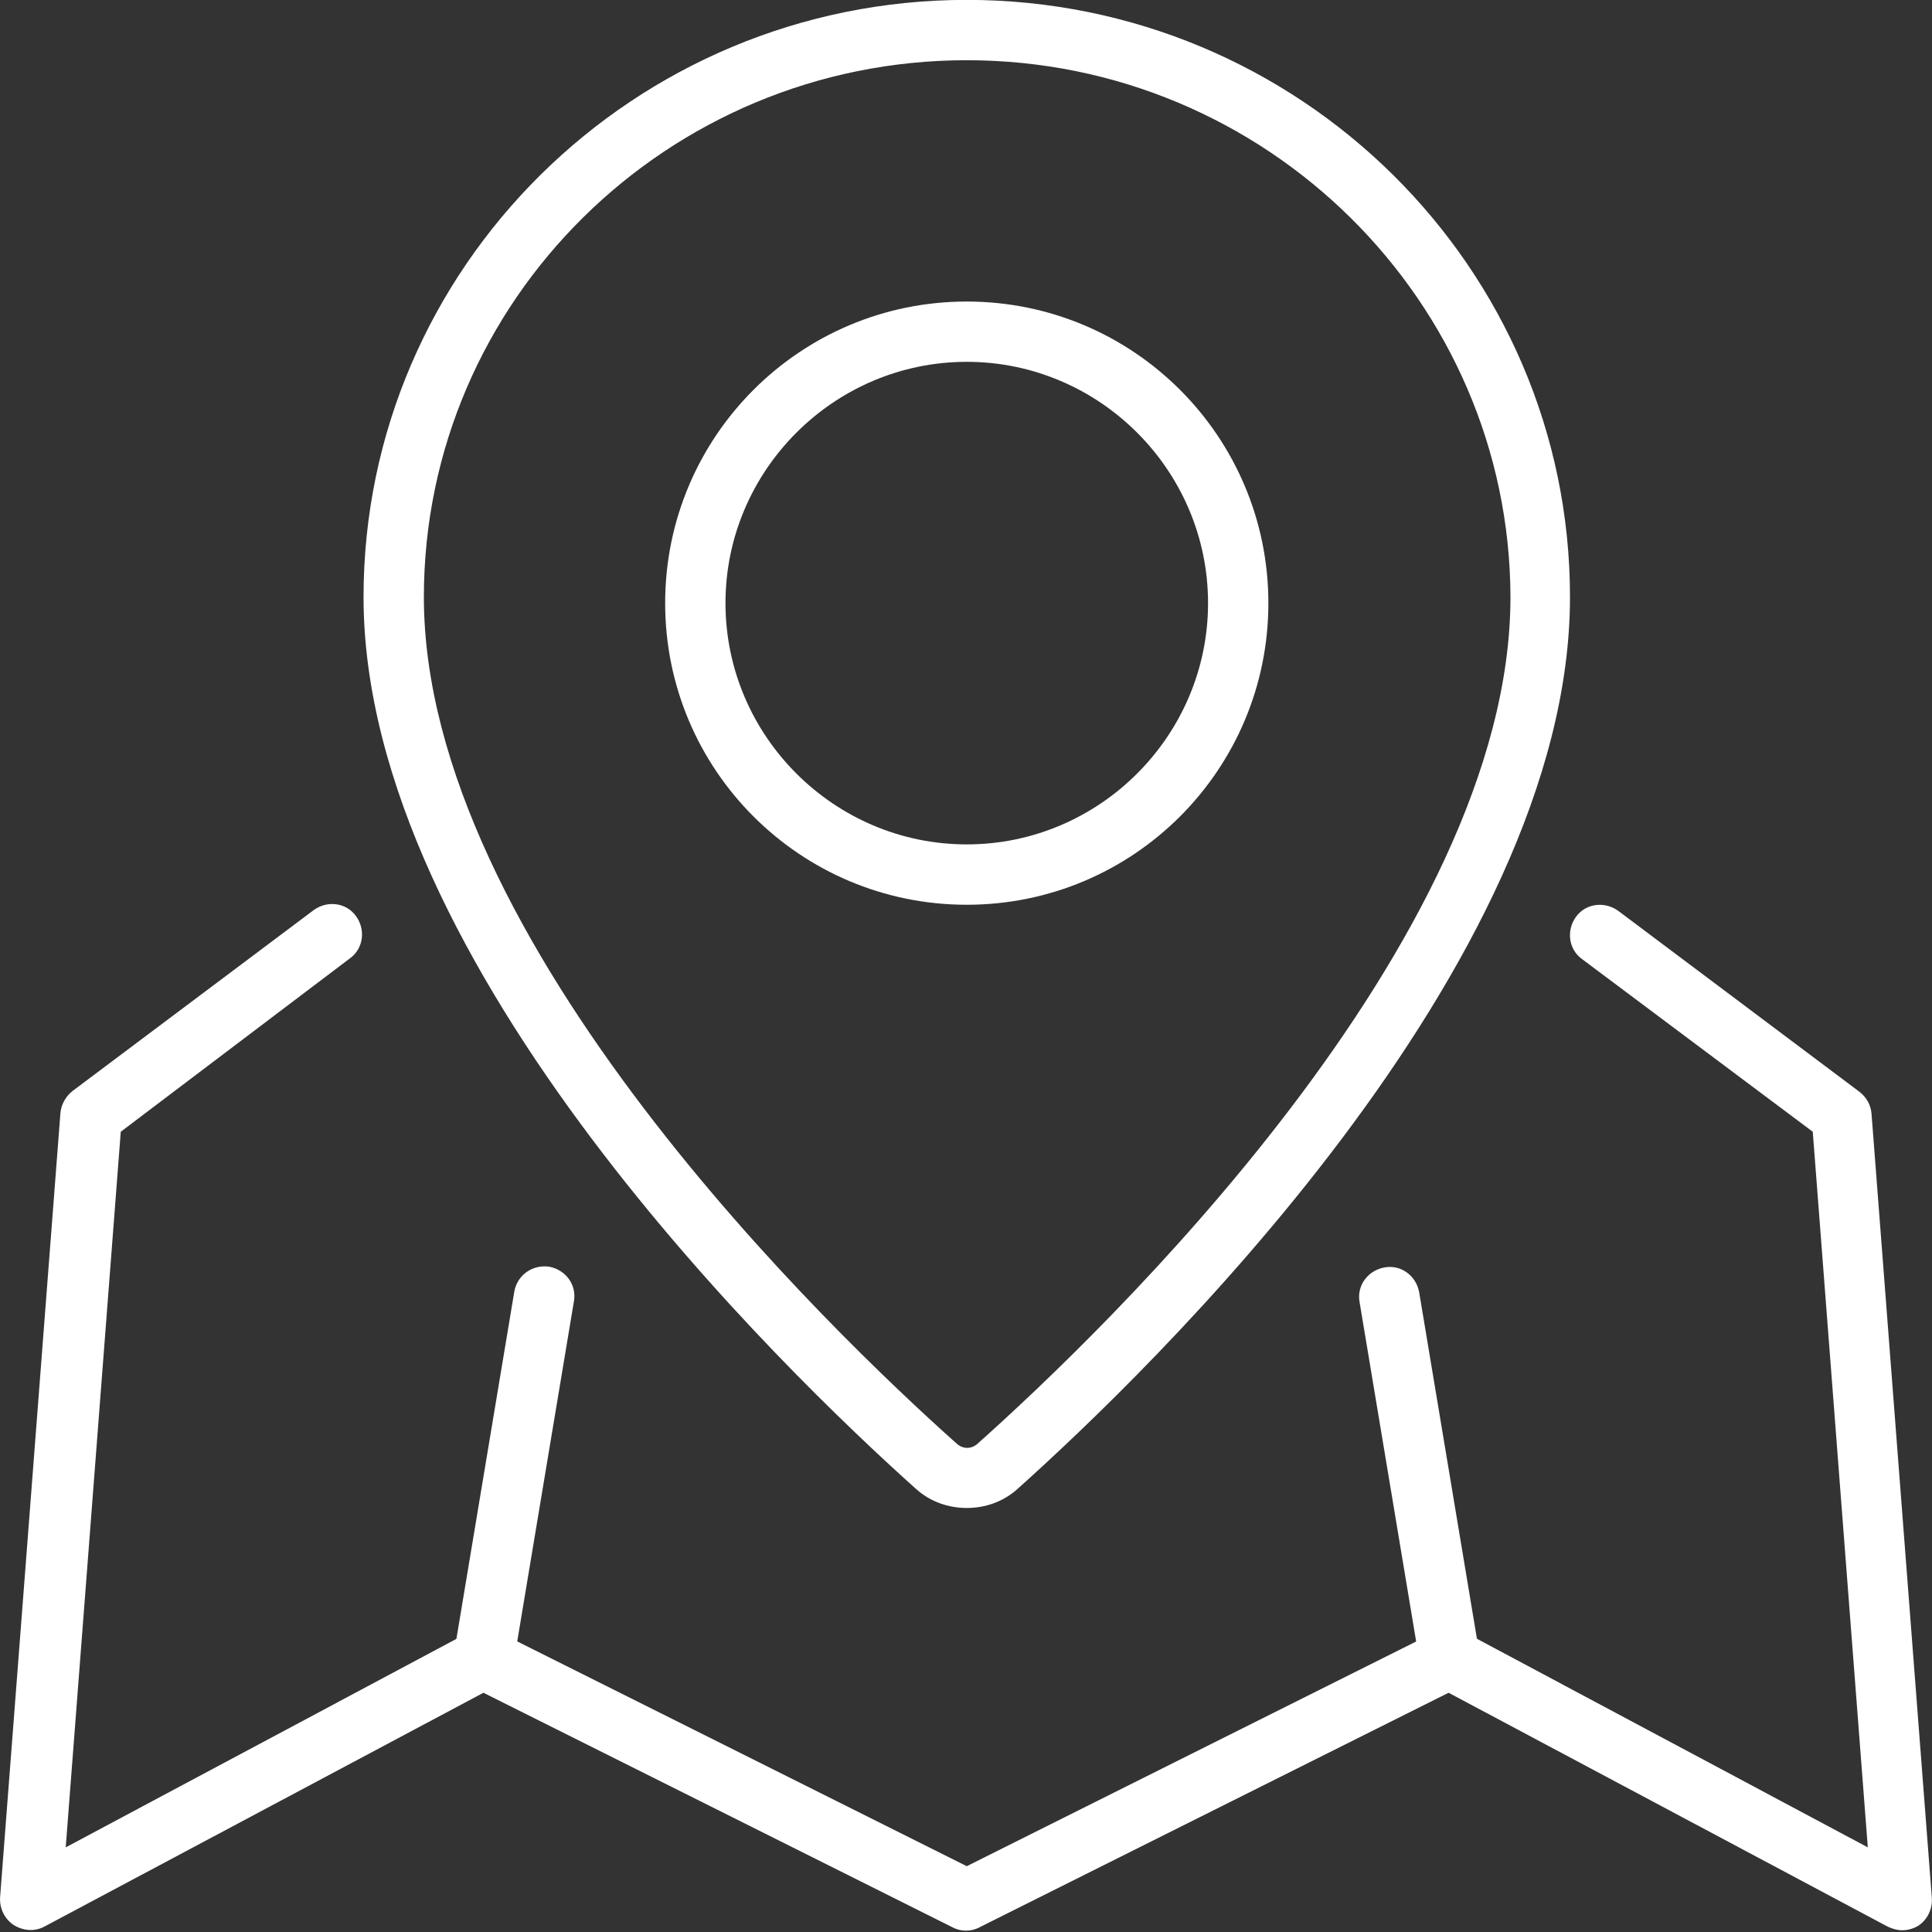
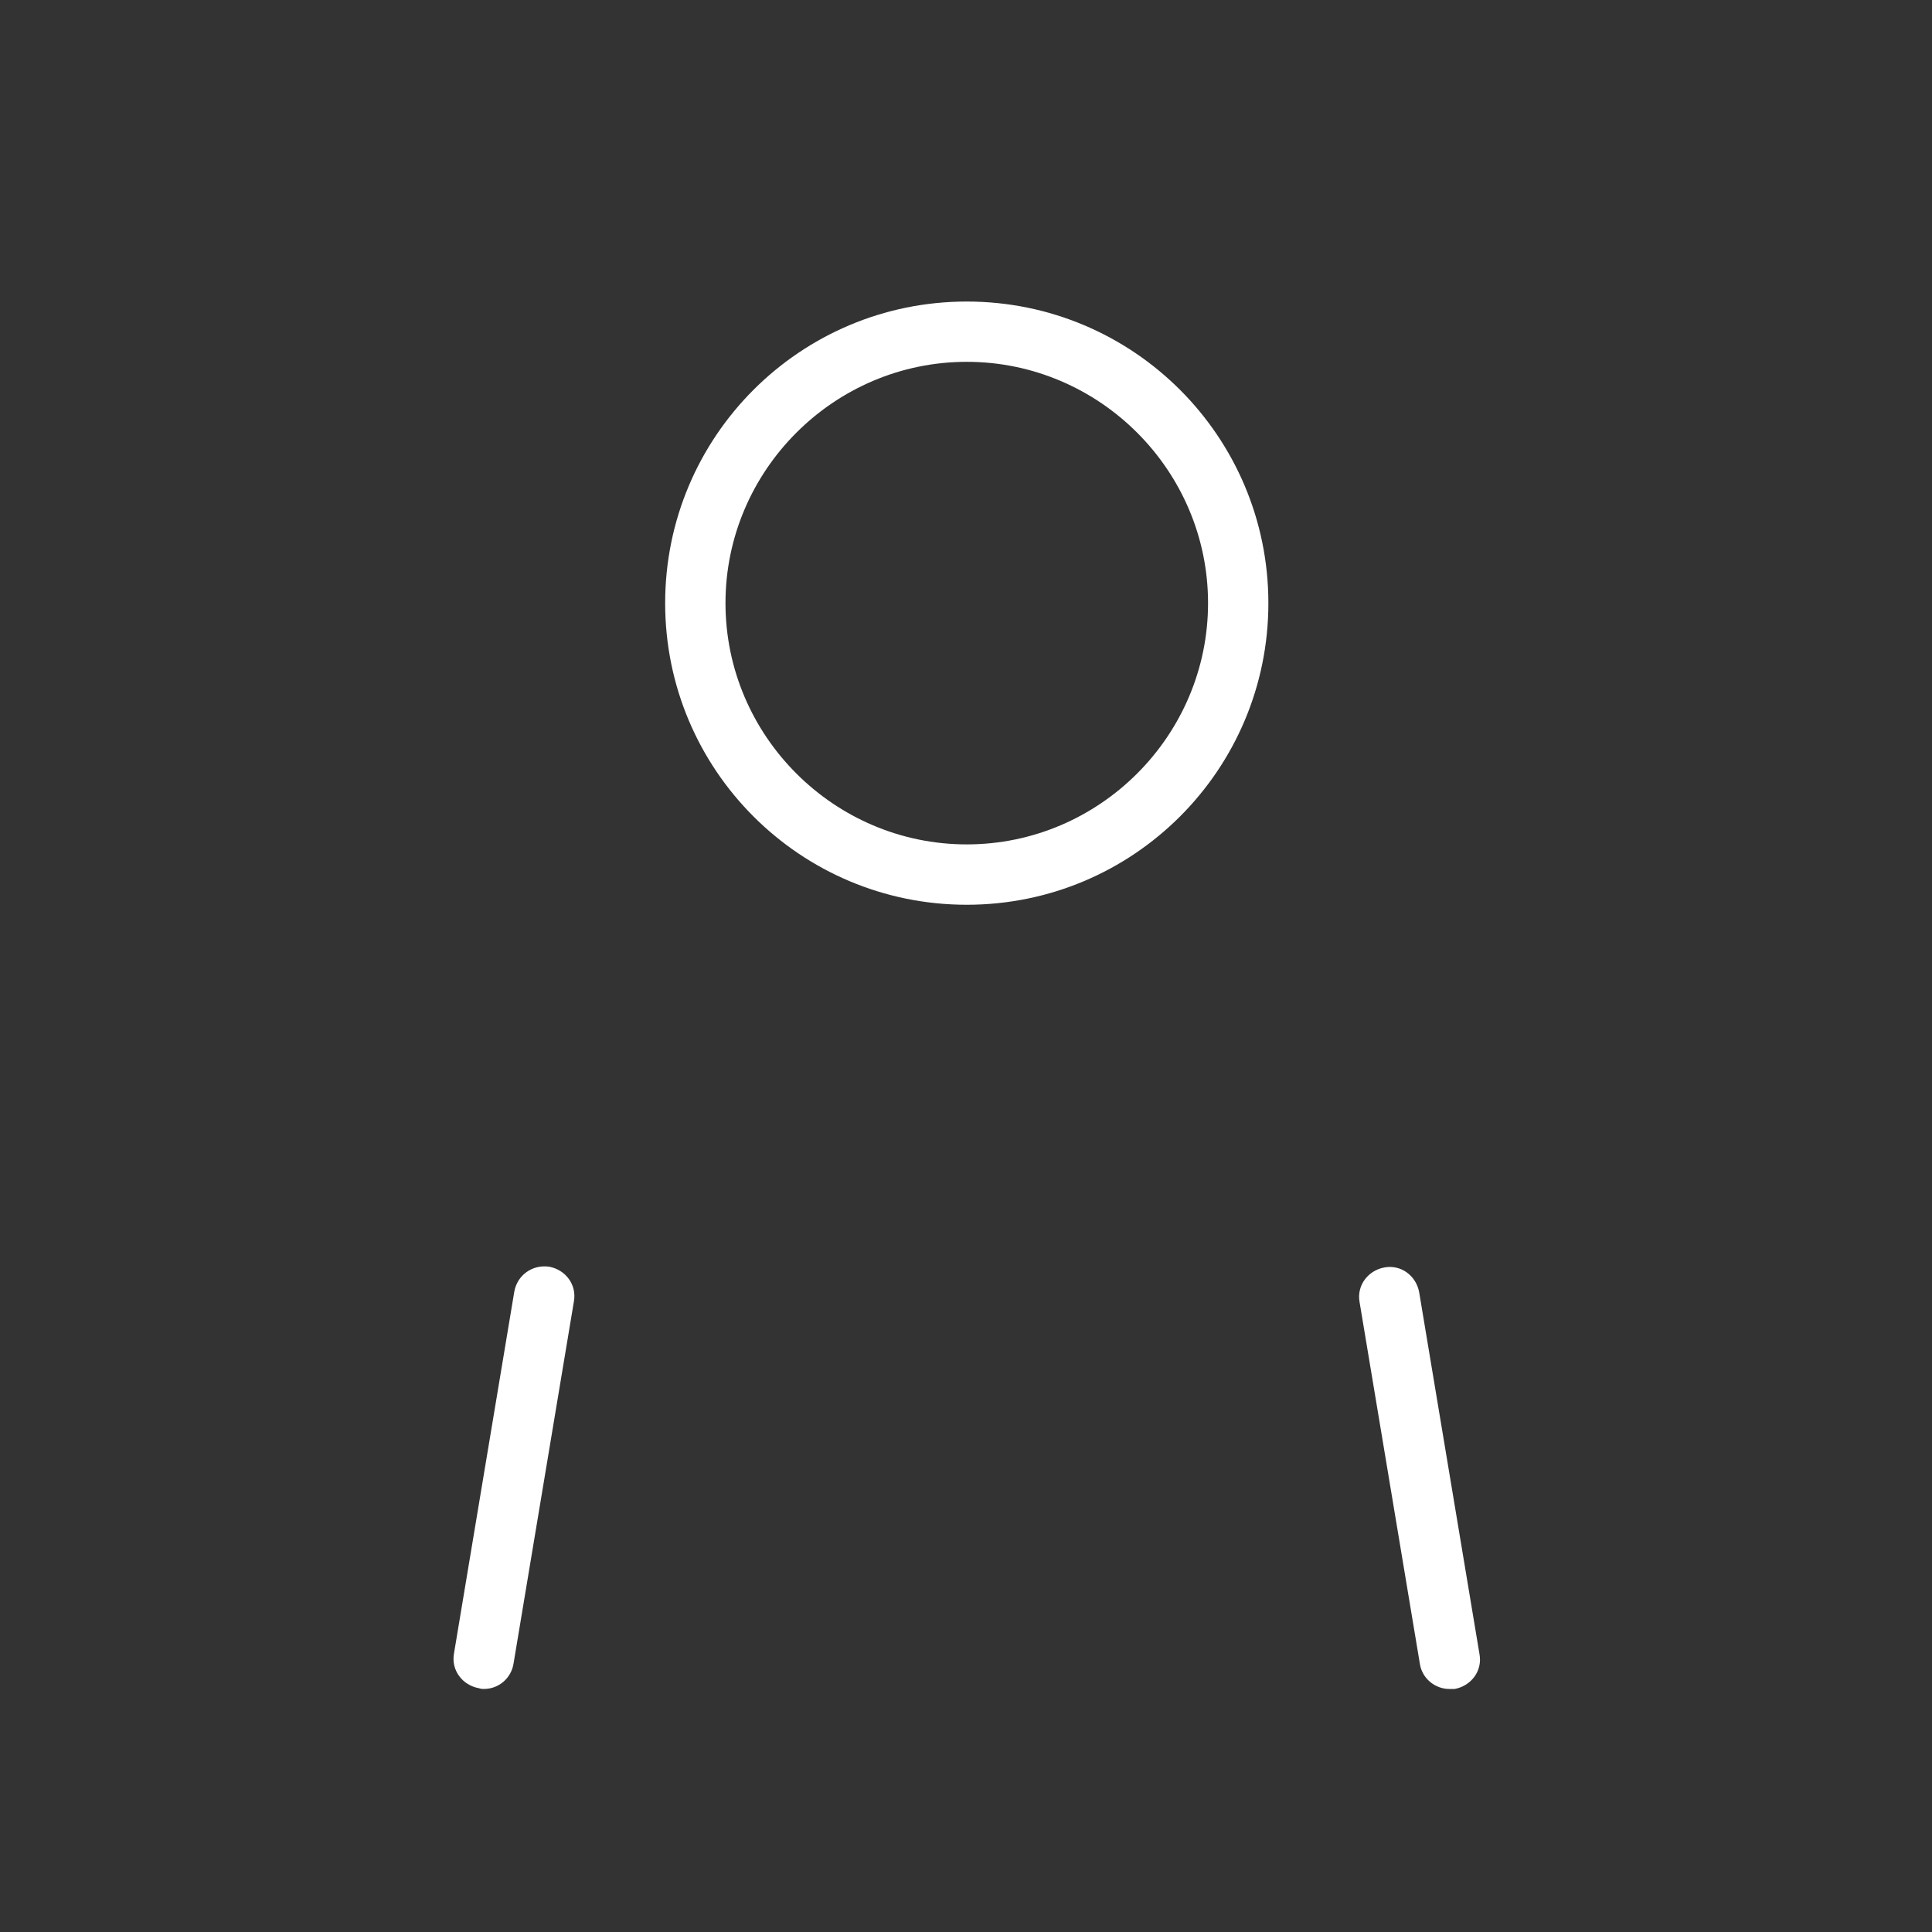
<svg xmlns="http://www.w3.org/2000/svg" fill="none" height="53" viewBox="0 0 53 53" width="53">
  <rect x="0" y="0" width="53" height="53" fill="#333333" stroke="none" />
  <g fill="#fff">
-     <path d="m26.521 41.368c-.496 0-.993-.166-1.386-.517-3.558-3.186-15.162-14.335-15.162-24.471 0-9.04 7.426-16.383 16.548-16.383s16.548 7.343 16.548 16.383c0 10.136-11.604 21.285-15.162 24.471-.393.352-.889.517-1.386.517zm0-39.716c-8.212 0-14.893 6.599-14.893 14.728 0 9.453 11.191 20.168 14.625 23.23.166.145.393.145.558 0 3.434-3.061 14.625-13.777 14.625-23.23-.021-8.109-6.702-14.728-14.914-14.728z" />
-     <path d="m26.521 24.82c-4.572 0-8.274-3.703-8.274-8.274s3.703-8.274 8.274-8.274 8.274 3.703 8.274 8.274-3.703 8.274-8.274 8.274zm0-14.894c-3.641 0-6.619 2.979-6.619 6.619 0 3.641 2.979 6.619 6.619 6.619s6.619-2.979 6.619-6.619c0-3.641-2.979-6.619-6.619-6.619z" />
-     <path d="m52.171 52.952c-.124 0-.269-.041-.393-.103l-12.039-6.412-12.866 6.433c-.228.124-.517.124-.745 0l-12.866-6.433-12.039 6.412c-.269.145-.579.124-.848-.041-.248-.166-.393-.455-.372-.765l1.655-21.513c.021-.228.145-.455.331-.6l6.619-4.965c.372-.269.889-.207 1.158.166.269.372.207.889-.165 1.158l-6.288 4.758-1.51 19.631 11.087-5.916c.228-.124.517-.124.765 0l12.866 6.433 12.866-6.433c.248-.124.517-.124.765 0l11.087 5.916-1.51-19.631-6.33-4.737c-.372-.269-.434-.786-.166-1.158s.786-.434 1.158-.166l6.619 4.965c.186.145.31.352.331.6l1.655 21.513c.021.31-.124.6-.372.765-.145.083-.29.124-.455.124z" />
+     <path d="m26.521 24.82c-4.572 0-8.274-3.703-8.274-8.274s3.703-8.274 8.274-8.274 8.274 3.703 8.274 8.274-3.703 8.274-8.274 8.274zm0-14.894c-3.641 0-6.619 2.979-6.619 6.619 0 3.641 2.979 6.619 6.619 6.619s6.619-2.979 6.619-6.619c0-3.641-2.979-6.619-6.619-6.619" />
    <path d="m13.282 46.333c-.041 0-.083 0-.145-.021-.455-.083-.765-.496-.683-.952l1.655-9.929c.083-.455.496-.745.952-.683.455.083.765.496.683.952l-1.655 9.929c-.062.414-.414.703-.807.703z" />
    <path d="m39.759 46.333c-.393 0-.745-.29-.807-.683l-1.655-9.929c-.083-.455.228-.869.683-.952s.869.228.952.683l1.655 9.929c.083.455-.228.869-.683.952-.062 0-.103 0-.145 0z" />
  </g>
</svg>